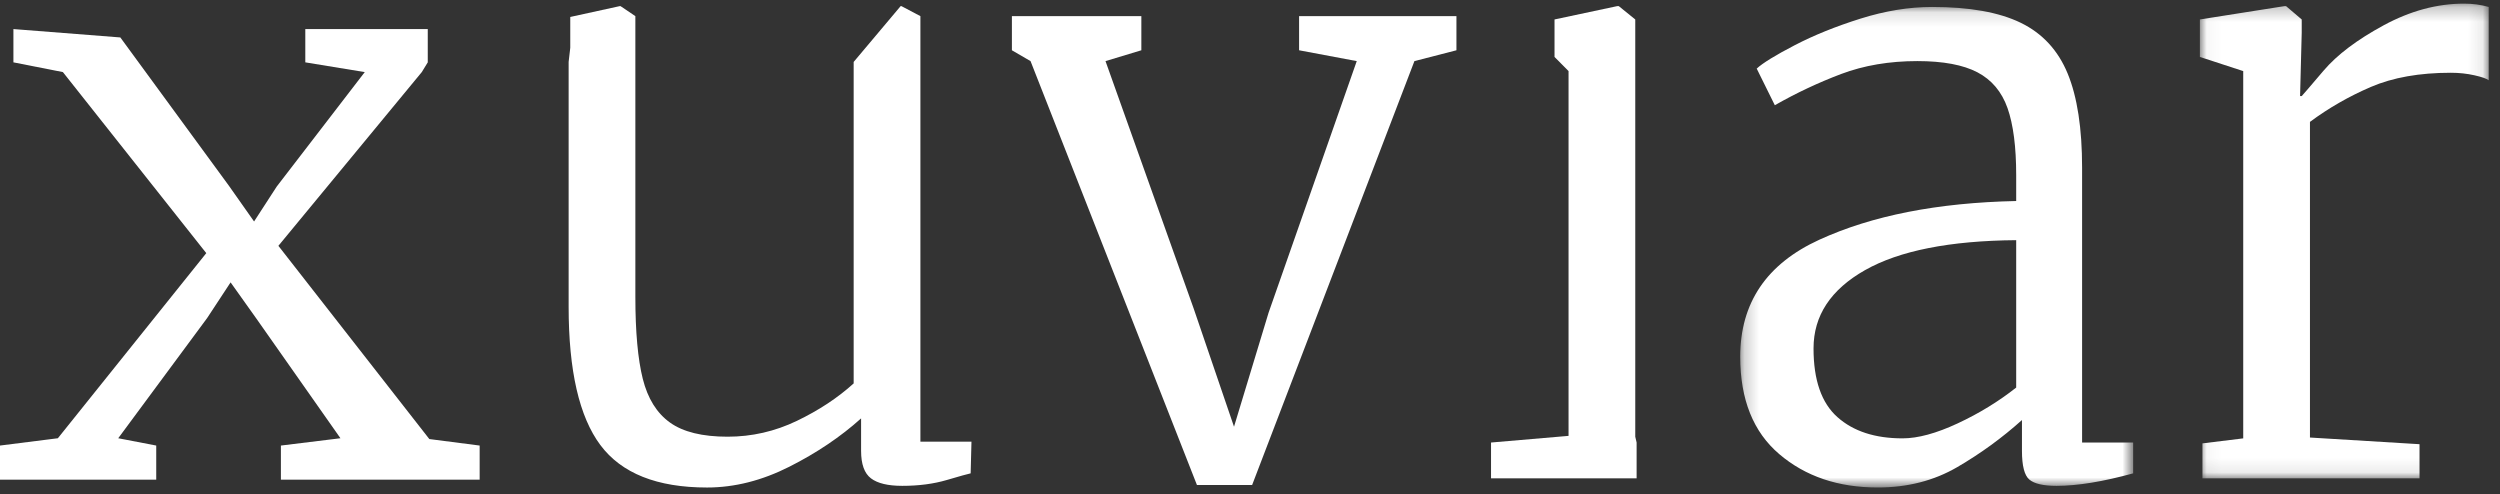
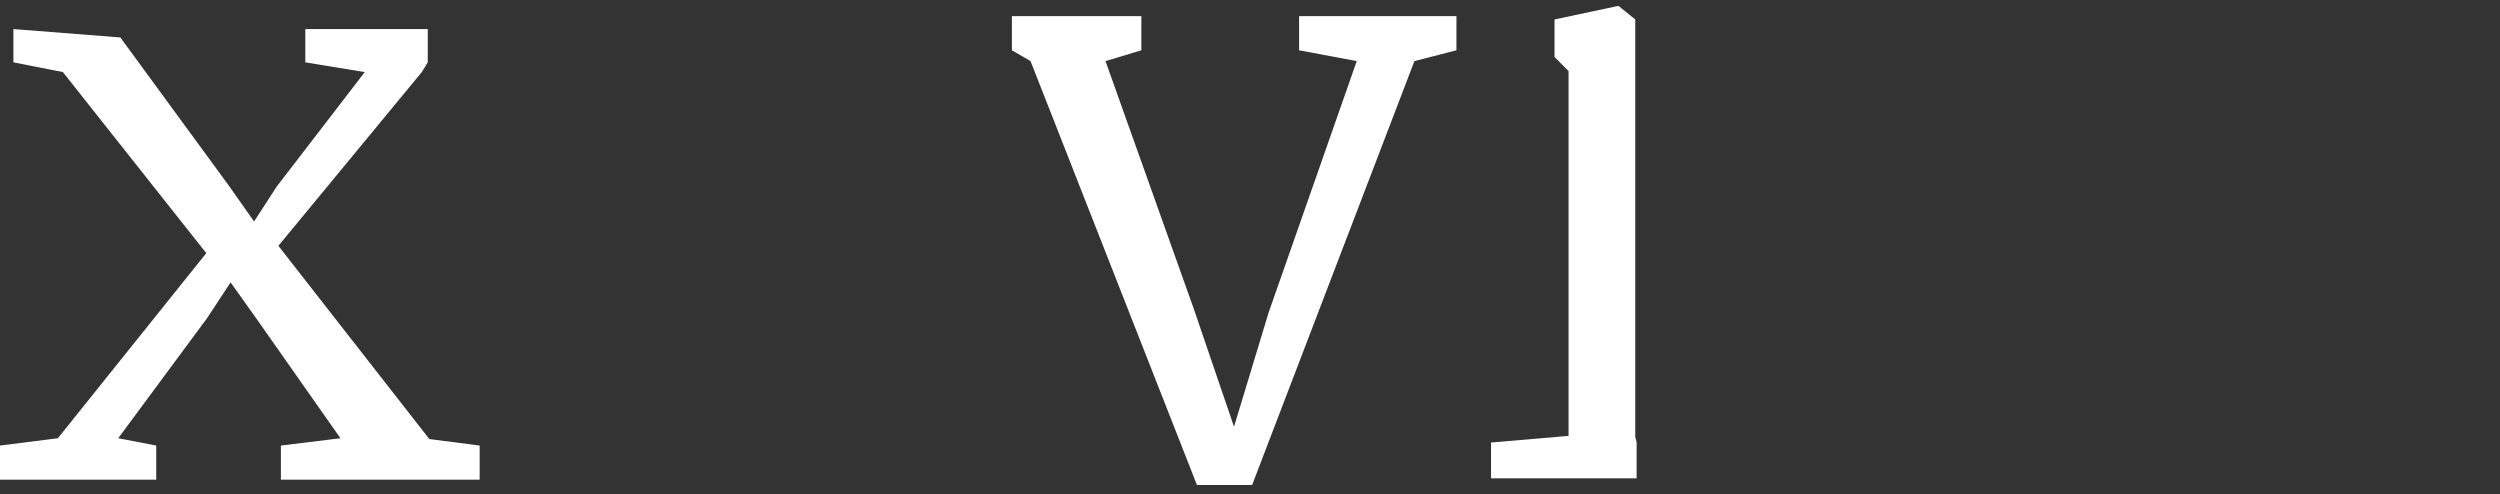
<svg xmlns="http://www.w3.org/2000/svg" xmlns:xlink="http://www.w3.org/1999/xlink" width="172px" height="34px" viewBox="0 0 172 34" version="1.1">
  <rect x="0" y="0" width="172" height="34" fill="#333333" stroke="none" />
  <title>logo-tmp-wit</title>
  <desc>Created with Sketch.</desc>
  <defs>
    <polygon id="path-1" points="0.205 0.13 27.24 0.13 27.24 33.191 0.205 33.191" />
    <polygon id="path-3" points="0.036 0.25 19.907 0.25 19.907 32.91 0.036 32.91" />
  </defs>
  <g id="XUVIAR" stroke="none" stroke-width="1" fill="none" fill-rule="evenodd">
    <g id="M-uc-005-Copy" transform="translate(-33, -30)">
      <g id="logo-tmp-wit" transform="translate(33, 30)">
        <polygon id="Fill-1" fill="#FFFFFF" points="21.005 2 21.005 4.29 25.096 4.96 19.038 12.836 17.48 15.238 15.749 12.78 8.279 2.576 0.923 2 0.923 4.29 4.327 4.96 14.192 17.416 3.981 30.151 0 30.654 0 33 10.749 33 10.749 30.654 8.134 30.151 14.25 21.884 15.865 19.427 17.654 21.94 23.423 30.151 19.326 30.654 19.326 33 33 33 33 30.654 29.538 30.207 19.153 16.913 29.019 4.96 29.43 4.29 29.43 2" />
        <g id="Group-14" transform="translate(39, 0)">
-           <path d="M22.963,0.422 L23.02,0.422 L24.324,1.11 L24.324,30.389 L27.837,30.389 L27.781,32.566 C27.591,32.605 27.044,32.758 26.137,33.025 C25.23,33.292 24.21,33.426 23.076,33.426 C22.093,33.426 21.376,33.254 20.923,32.91 C20.469,32.566 20.243,31.936 20.243,31.019 L20.243,28.785 C18.844,30.045 17.2,31.154 15.312,32.108 C13.422,33.063 11.533,33.541 9.644,33.541 C6.205,33.541 3.759,32.566 2.304,30.618 C0.85,28.67 0.122,25.5 0.122,21.106 L0.122,4.261 L0.234,3.287 L0.234,1.167 L3.636,0.422 L3.693,0.422 L4.713,1.11 L4.713,20.419 C4.713,22.826 4.884,24.707 5.223,26.063 C5.563,27.419 6.187,28.422 7.094,29.071 C8,29.721 9.323,30.045 11.061,30.045 C12.723,30.045 14.31,29.683 15.822,28.957 C17.333,28.231 18.636,27.372 19.732,26.378 L19.732,4.261" id="Fill-2" fill="#FFFFFF" />
          <polygon id="Fill-4" fill="#FFFFFF" points="30.619 1.11 39.525 1.11 39.525 3.459 37.058 4.204 43.123 21.221 45.9 29.358 48.28 21.508 54.344 4.204 50.377 3.459 50.377 1.11 61.203 1.11 61.203 3.459 58.312 4.204 47.146 33.369 43.35 33.369 31.901 4.204 30.619 3.459" />
          <polygon id="Fill-6" fill="#FFFFFF" points="68.916 4.891 67.951 3.917 67.951 1.339 72.26 0.422 72.373 0.422 73.506 1.339 73.506 30.045 73.599 30.446 73.599 32.91 63.583 32.91 63.583 30.446 68.916 29.988" />
          <g id="Group-10" transform="translate(80.522, 0.349)">
            <mask id="mask-2" fill="white">
              <use xlink:href="#path-1" />
            </mask>
            <g id="Clip-9" />
-             <path d="M15.168,28.779 C16.642,28.091 17.982,27.271 19.192,26.315 L19.192,16.174 C14.62,16.212 11.153,16.9 8.792,18.236 C6.43,19.574 5.249,21.369 5.249,23.622 C5.249,25.8 5.797,27.375 6.893,28.349 C7.988,29.324 9.481,29.81 11.371,29.81 C12.428,29.81 13.694,29.467 15.168,28.779 M5.646,16.145 C9.273,14.483 13.788,13.595 19.192,13.481 L19.192,11.704 C19.192,9.756 18.993,8.219 18.597,7.092 C18.2,5.965 17.51,5.144 16.528,4.628 C15.545,4.112 14.167,3.854 12.391,3.854 C10.464,3.854 8.716,4.151 7.148,4.742 C5.58,5.335 4.059,6.051 2.586,6.891 L1.339,4.37 C1.754,3.989 2.623,3.453 3.946,2.766 C5.268,2.078 6.78,1.467 8.48,0.932 C10.18,0.398 11.824,0.13 13.411,0.13 C15.98,0.13 18.011,0.493 19.504,1.218 C20.996,1.944 22.073,3.109 22.734,4.714 C23.395,6.318 23.726,8.477 23.726,11.189 L23.726,30.097 L27.24,30.097 L27.24,32.217 C25.162,32.79 23.405,33.077 21.969,33.077 C21.062,33.077 20.439,32.933 20.099,32.647 C19.759,32.36 19.589,31.701 19.589,30.67 L19.589,28.55 C18.228,29.773 16.745,30.852 15.14,31.787 C13.533,32.723 11.71,33.191 9.67,33.191 C6.95,33.191 4.692,32.427 2.897,30.899 C1.102,29.372 0.205,27.137 0.205,24.195 C0.205,20.49 2.019,17.807 5.646,16.145" id="Fill-8" fill="#FFFFFF" mask="url(#mask-2)" />
          </g>
          <g id="Group-13" transform="translate(112.316, 0)">
            <mask id="mask-4" fill="white">
              <use xlink:href="#path-3" />
            </mask>
            <g id="Clip-12" />
-             <path d="M0.212,30.504 L3.018,30.16 L3.018,4.891 L0.036,3.917 L0.036,1.339 L5.852,0.422 L5.965,0.422 L7.042,1.339 L7.042,2.255 L6.929,6.61 L7.042,6.61 C7.117,6.534 7.618,5.952 8.544,4.863 C9.469,3.774 10.848,2.734 12.681,1.74 C14.513,0.747 16.355,0.25 18.207,0.25 C18.811,0.25 19.378,0.327 19.907,0.479 L19.907,5.521 C19.756,5.407 19.426,5.292 18.916,5.178 C18.406,5.063 17.867,5.006 17.3,5.006 C15.147,5.006 13.314,5.331 11.803,5.98 C10.291,6.63 8.893,7.432 7.609,8.386 L7.609,30.102 L15.147,30.561 L15.147,32.91 L0.212,32.91 L0.212,30.504 Z" id="Fill-11" fill="#FFFFFF" mask="url(#mask-4)" />
          </g>
        </g>
      </g>
    </g>
  </g>
</svg>